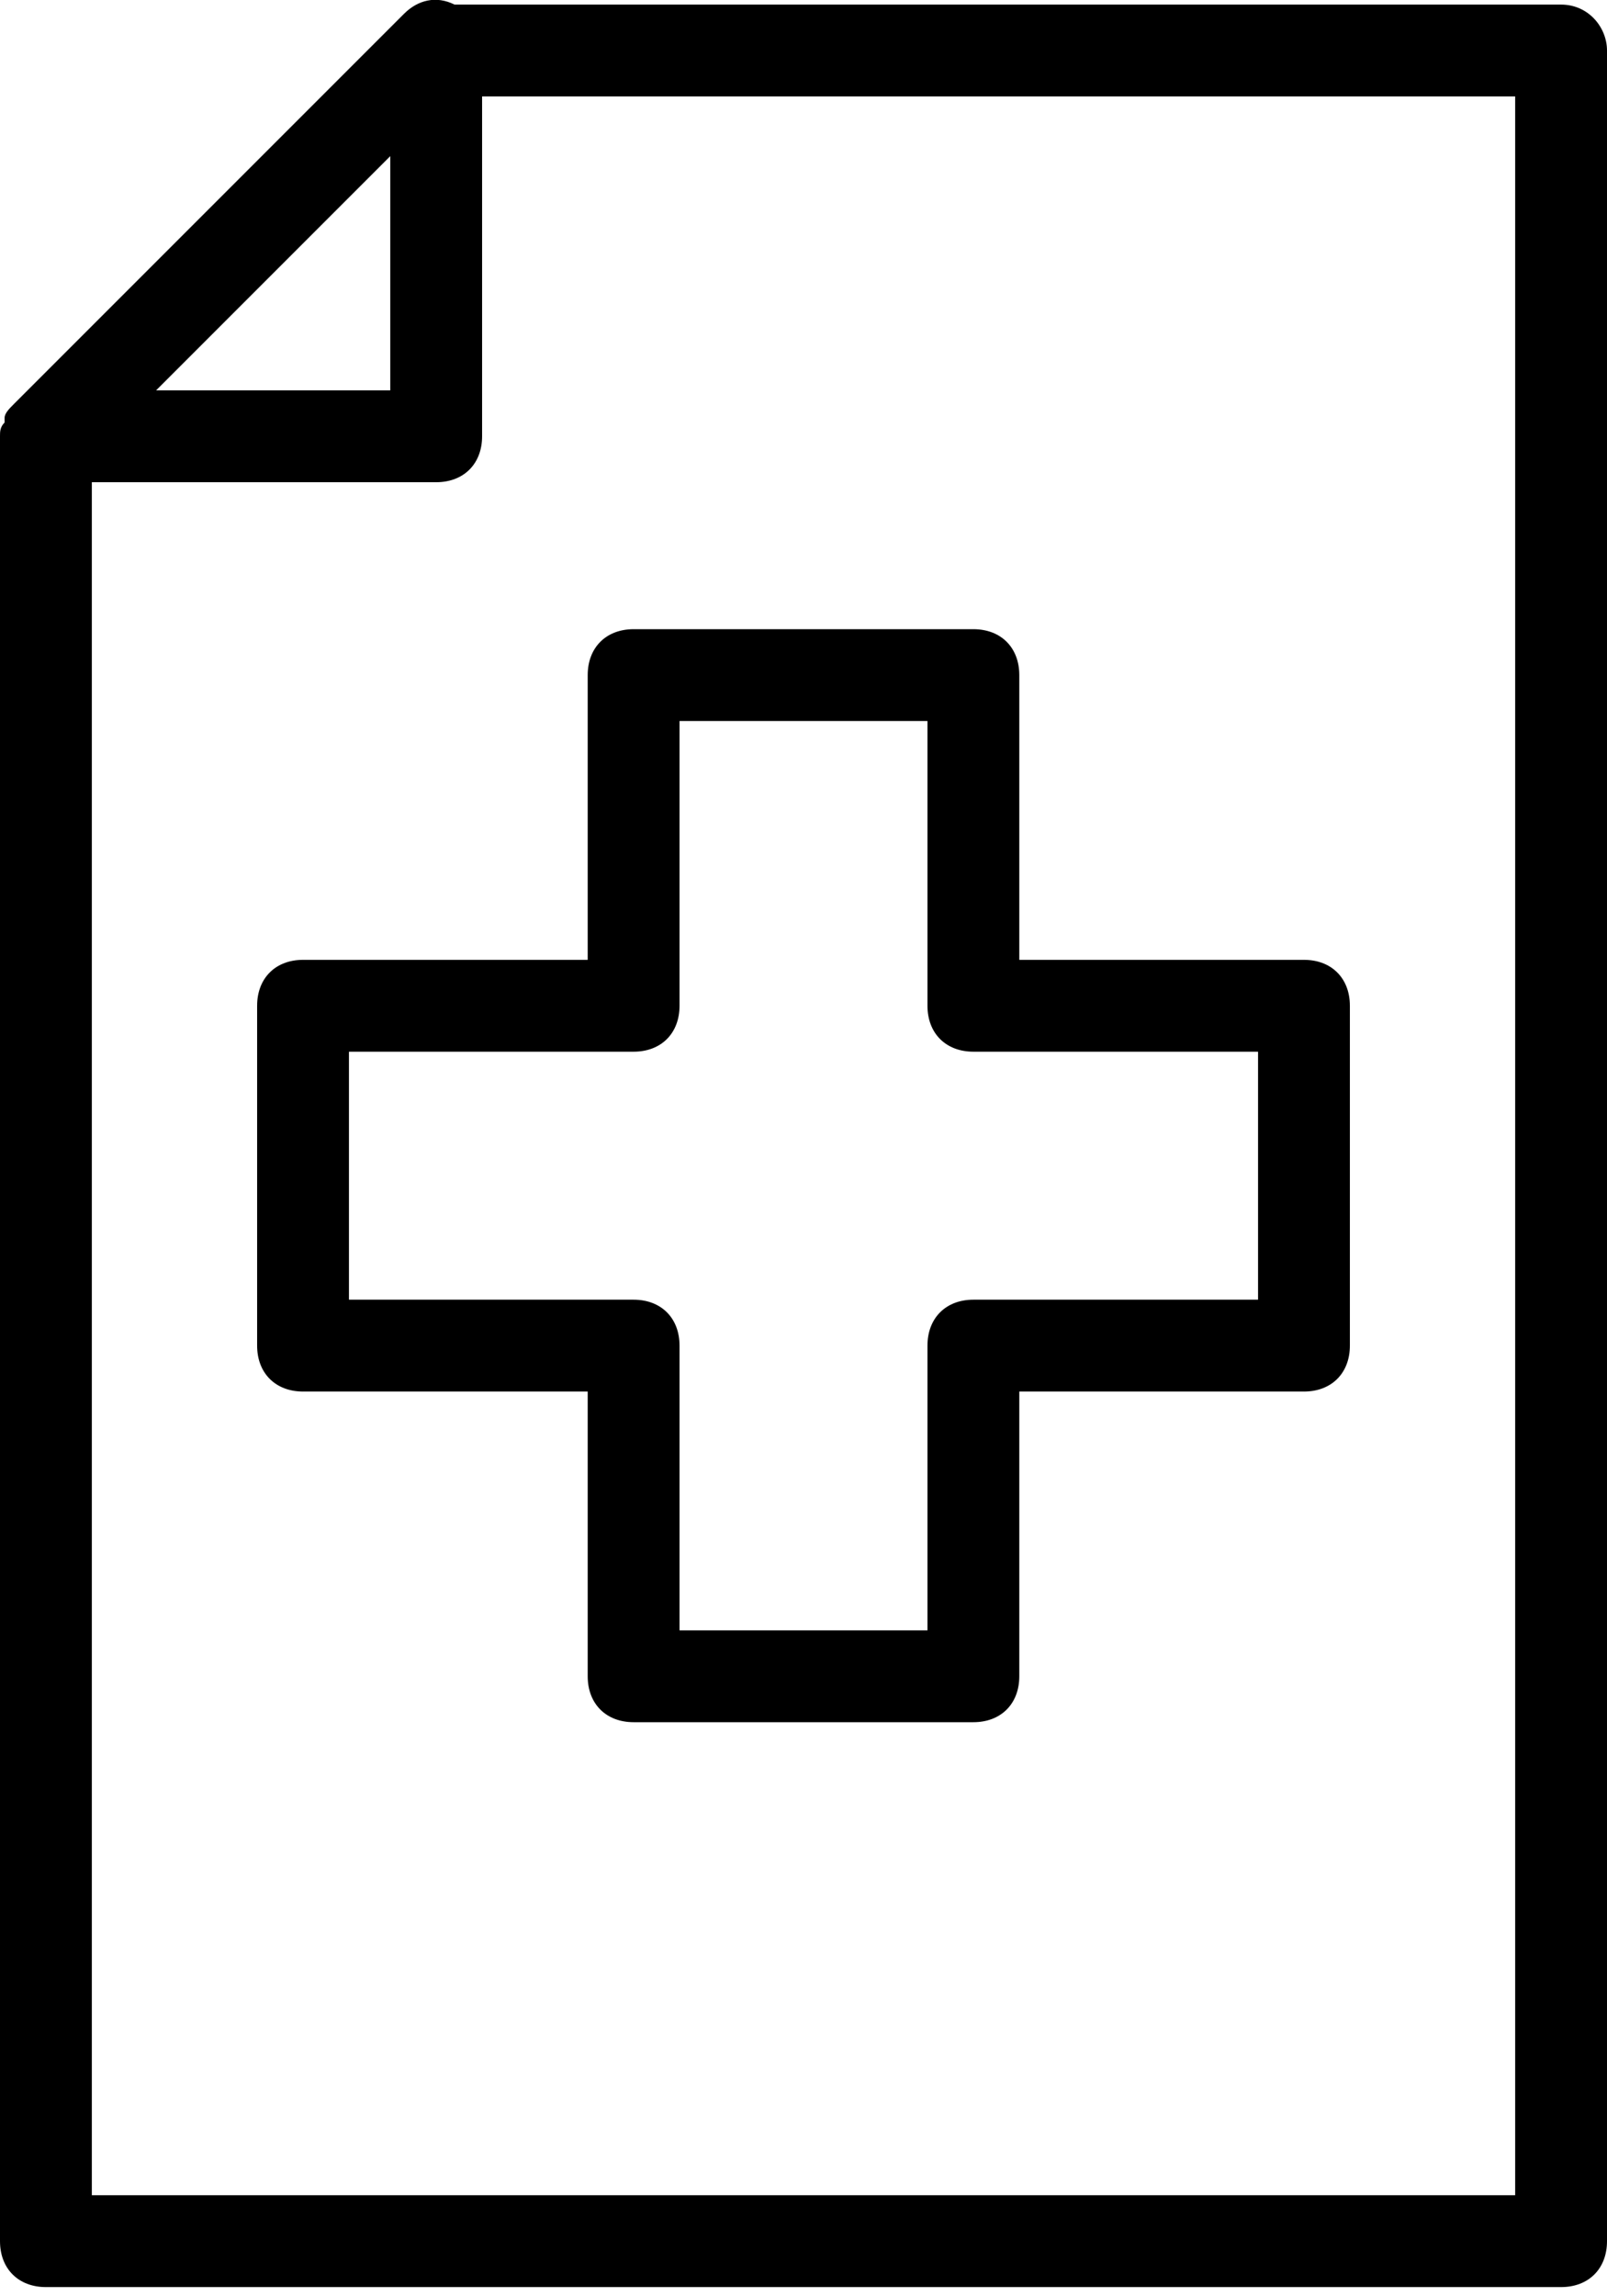
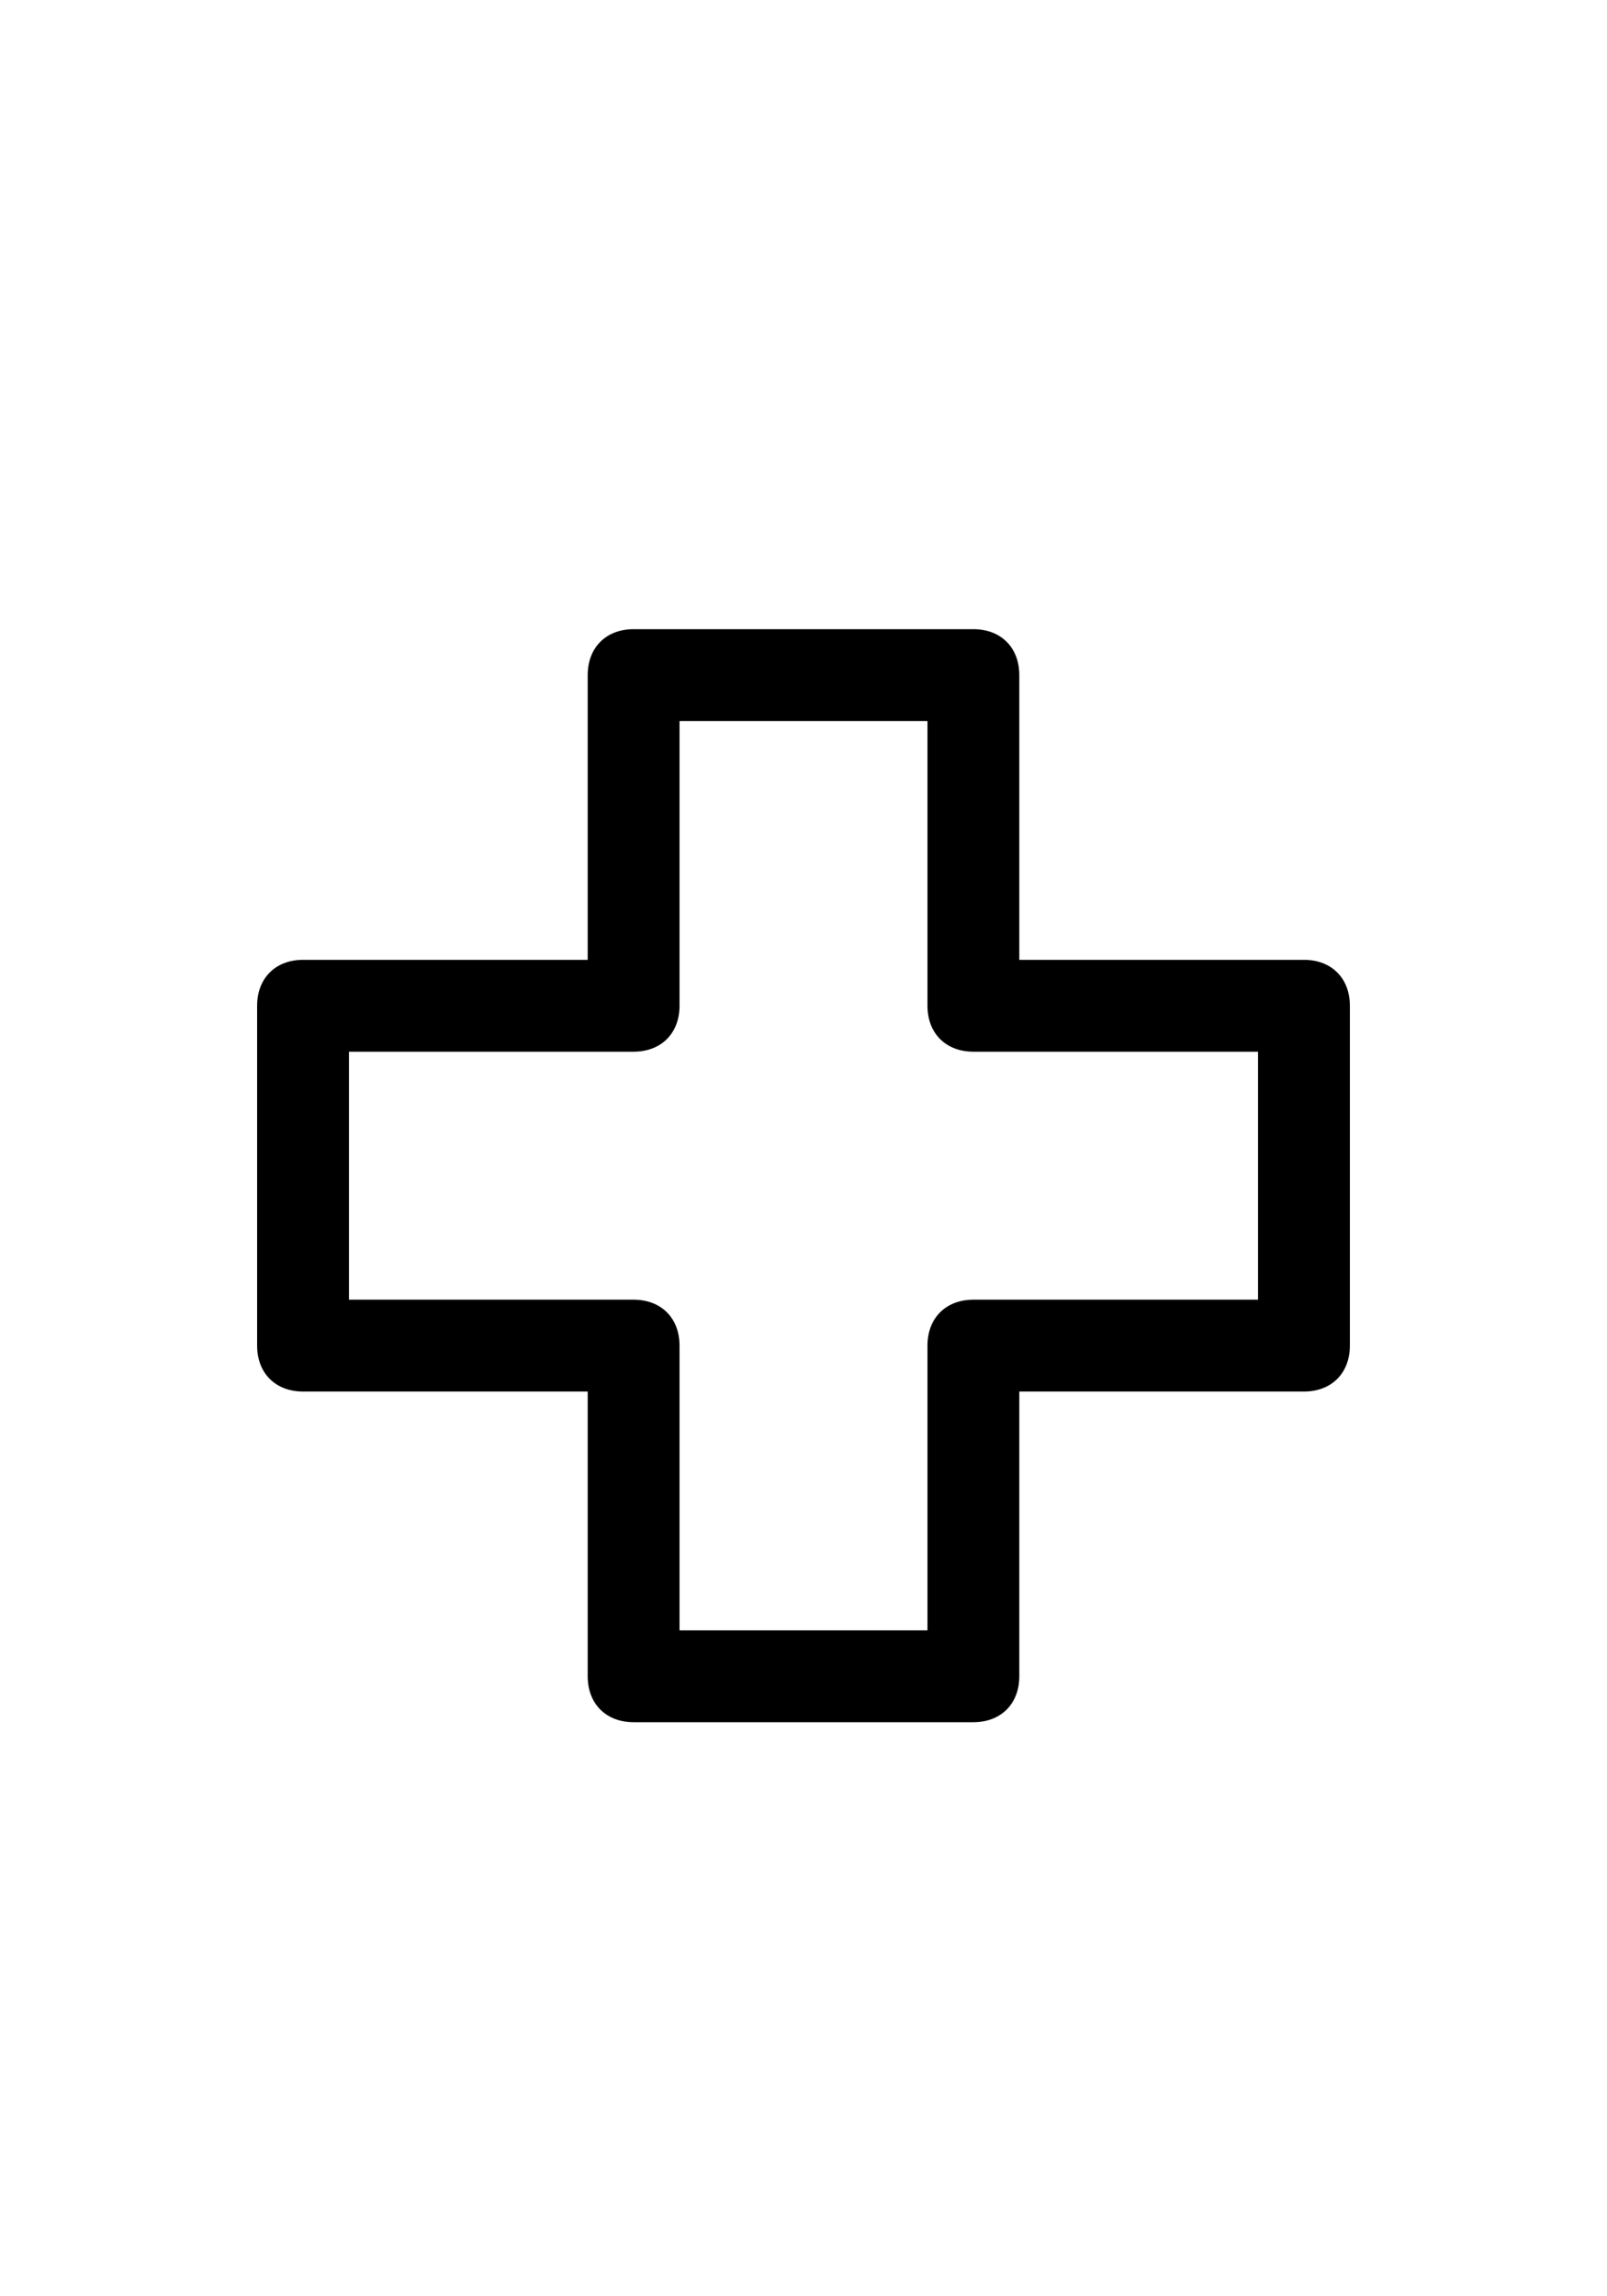
<svg xmlns="http://www.w3.org/2000/svg" height="50" id="Layer_1" style="enable-background:new 0 0 35 50;" version="1.1" viewBox="0 0 35 50" width="35" x="0px" xml:space="preserve" y="0px">
  <g>
-     <path d="M34,0.1H10c0,0,0,0-0.1,0C9.5-0.1,9.1,0,8.8,0.3L0.3,8.8c0,0,0,0,0,0C0.2,8.9,0.1,9,0.1,9.1c0,0,0,0.1,0,0.1 C0,9.3,0,9.4,0,9.5c0,0,0,0,0,0.1v39.2c0,0.6,0.4,1,1,1h33c0.6,0,1-0.4,1-1V1.1C35,0.6,34.6,0.1,34,0.1z M8.5,3.4v5.1H3.4L8.5,3.4z M33,47.8H2V10.5h7.5c0.6,0,1-0.4,1-1V2.1H33V47.8z" fill="#000000" />
    <path d="M6.6,20.9c-0.6,0-1,0.4-1,1v7.4c0,0.6,0.4,1,1,1h6.2v6.2c0,0.6,0.4,1,1,1h7.4c0.6,0,1-0.4,1-1v-6.2h6.2c0.6,0,1-0.4,1-1 v-7.4c0-0.6-0.4-1-1-1h-6.2v-6.2c0-0.6-0.4-1-1-1h-7.4c-0.6,0-1,0.4-1,1v6.2H6.6z M13.8,22.9c0.6,0,1-0.4,1-1v-6.2h5.4v6.2 c0,0.6,0.4,1,1,1h6.2v5.4h-6.2c-0.6,0-1,0.4-1,1v6.2h-5.4v-6.2c0-0.6-0.4-1-1-1H7.6v-5.4H13.8z" fill="#000000" />
  </g>
</svg>